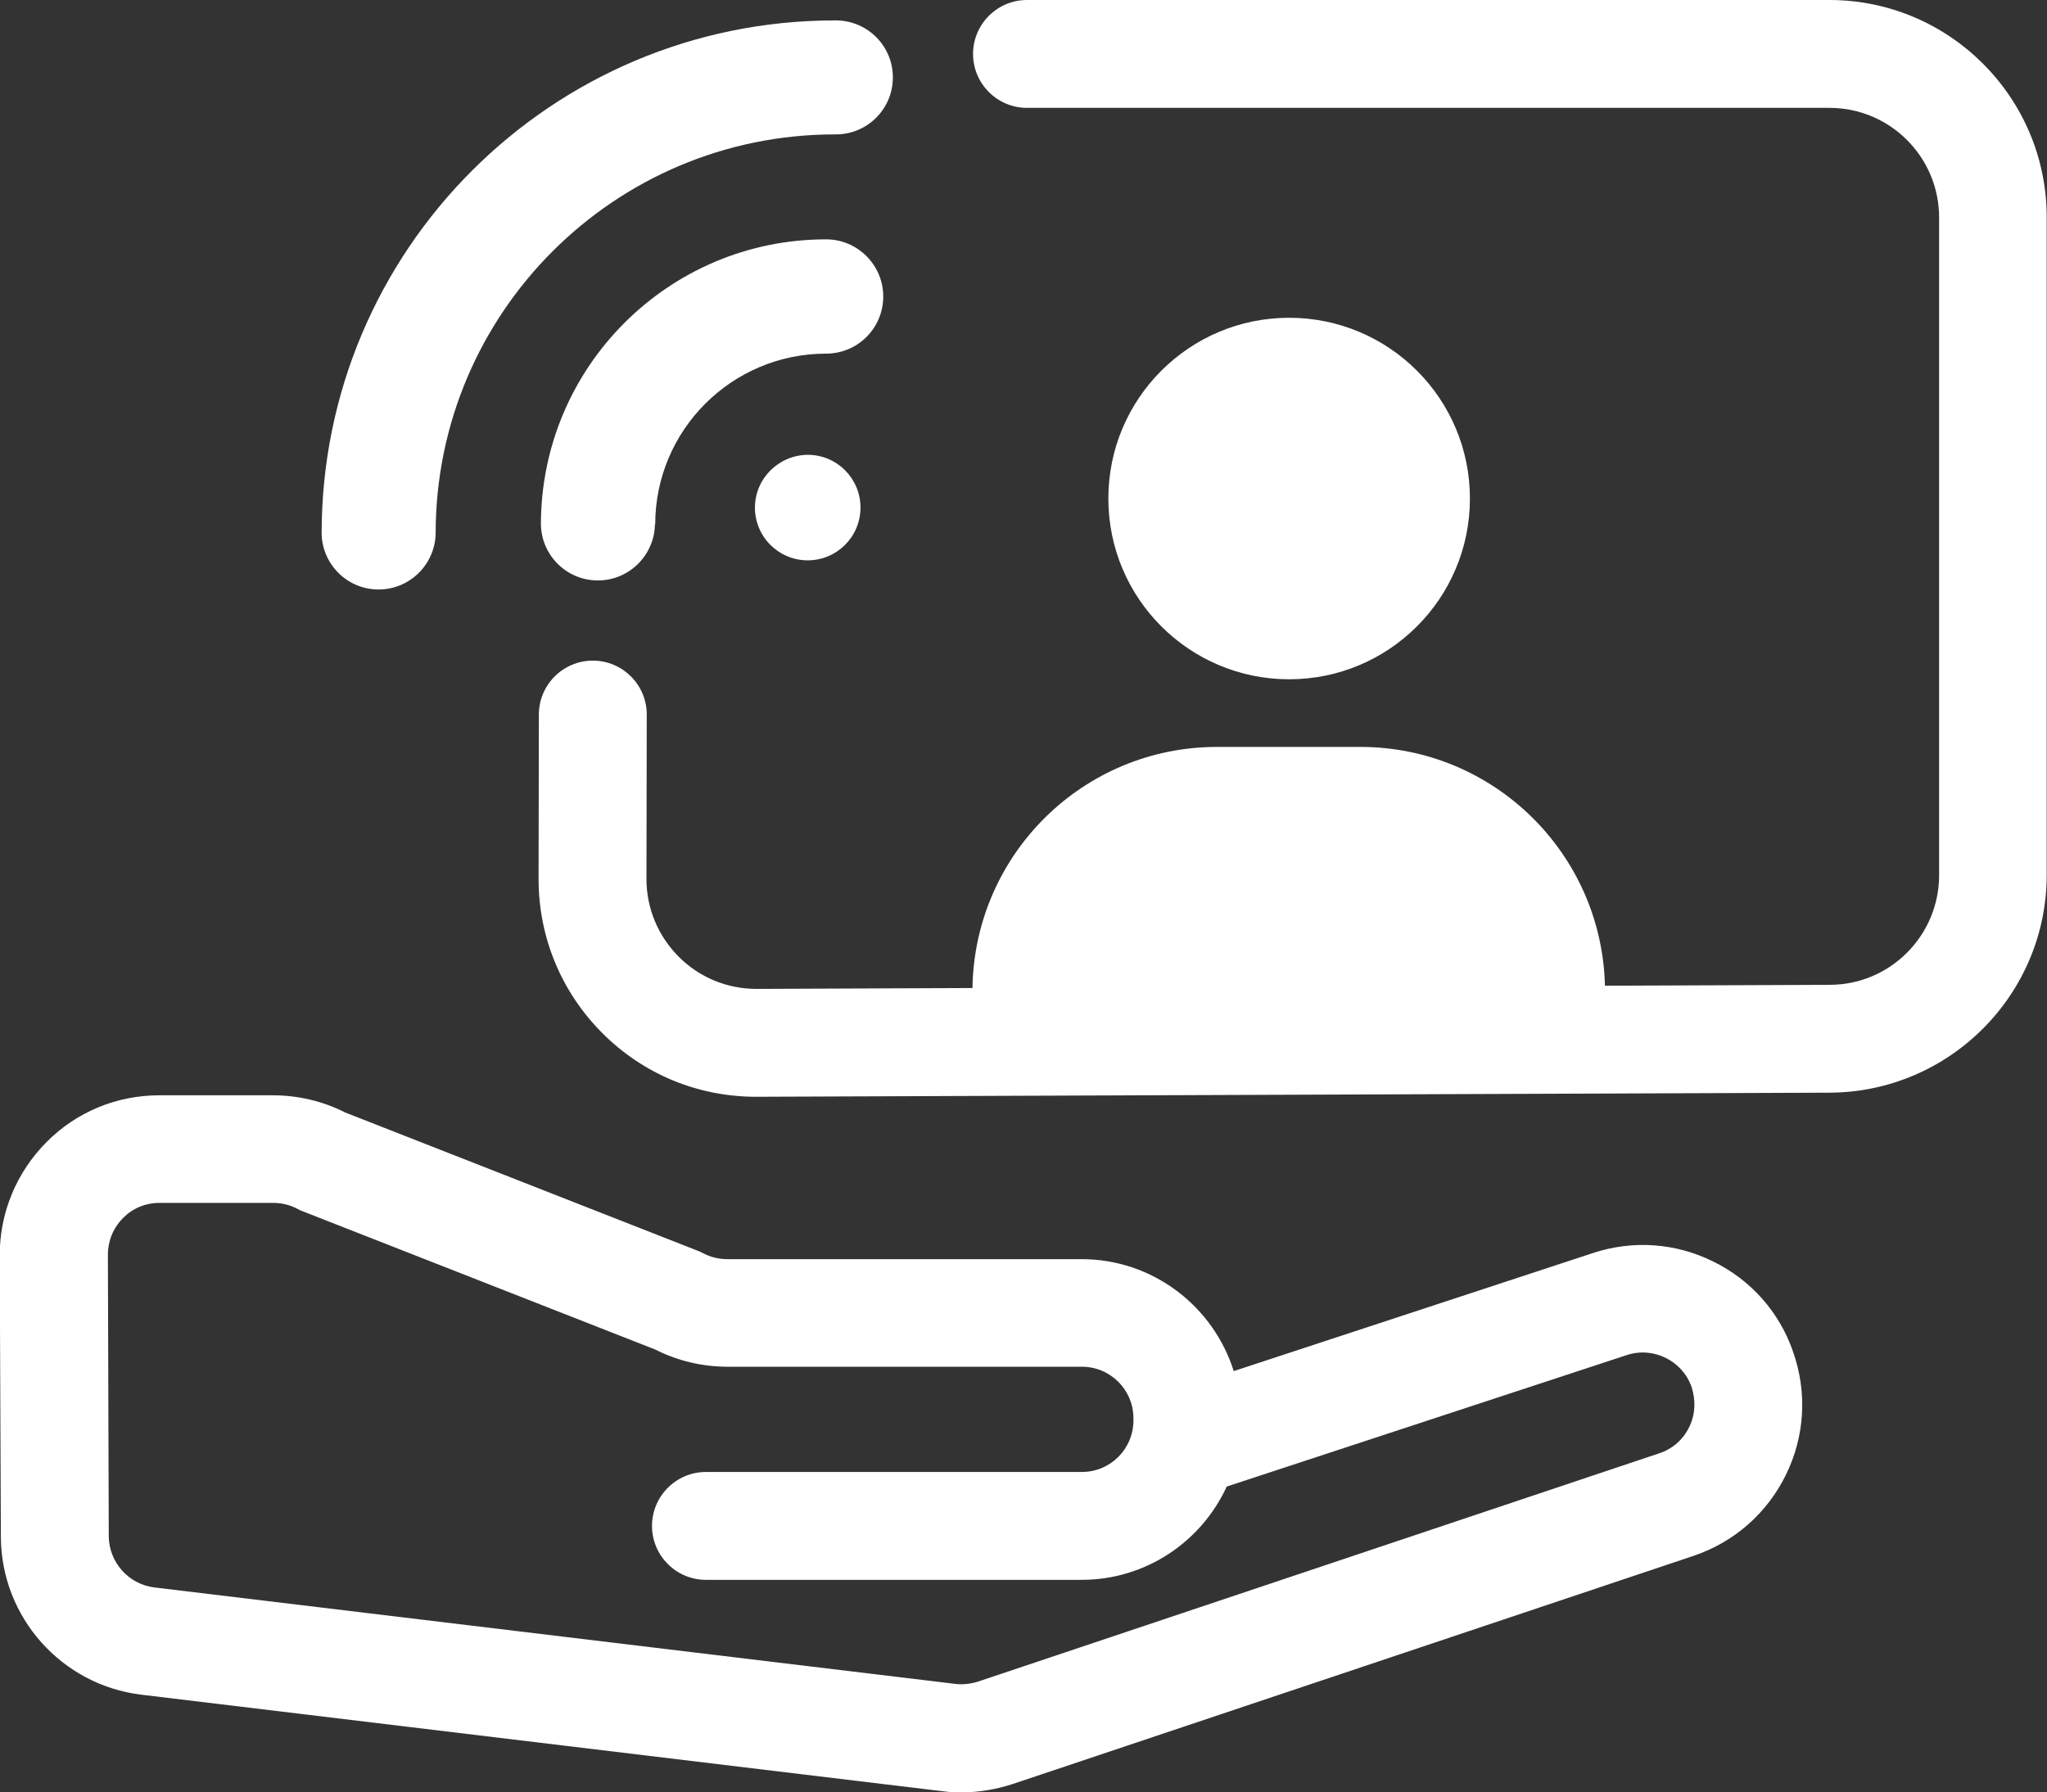
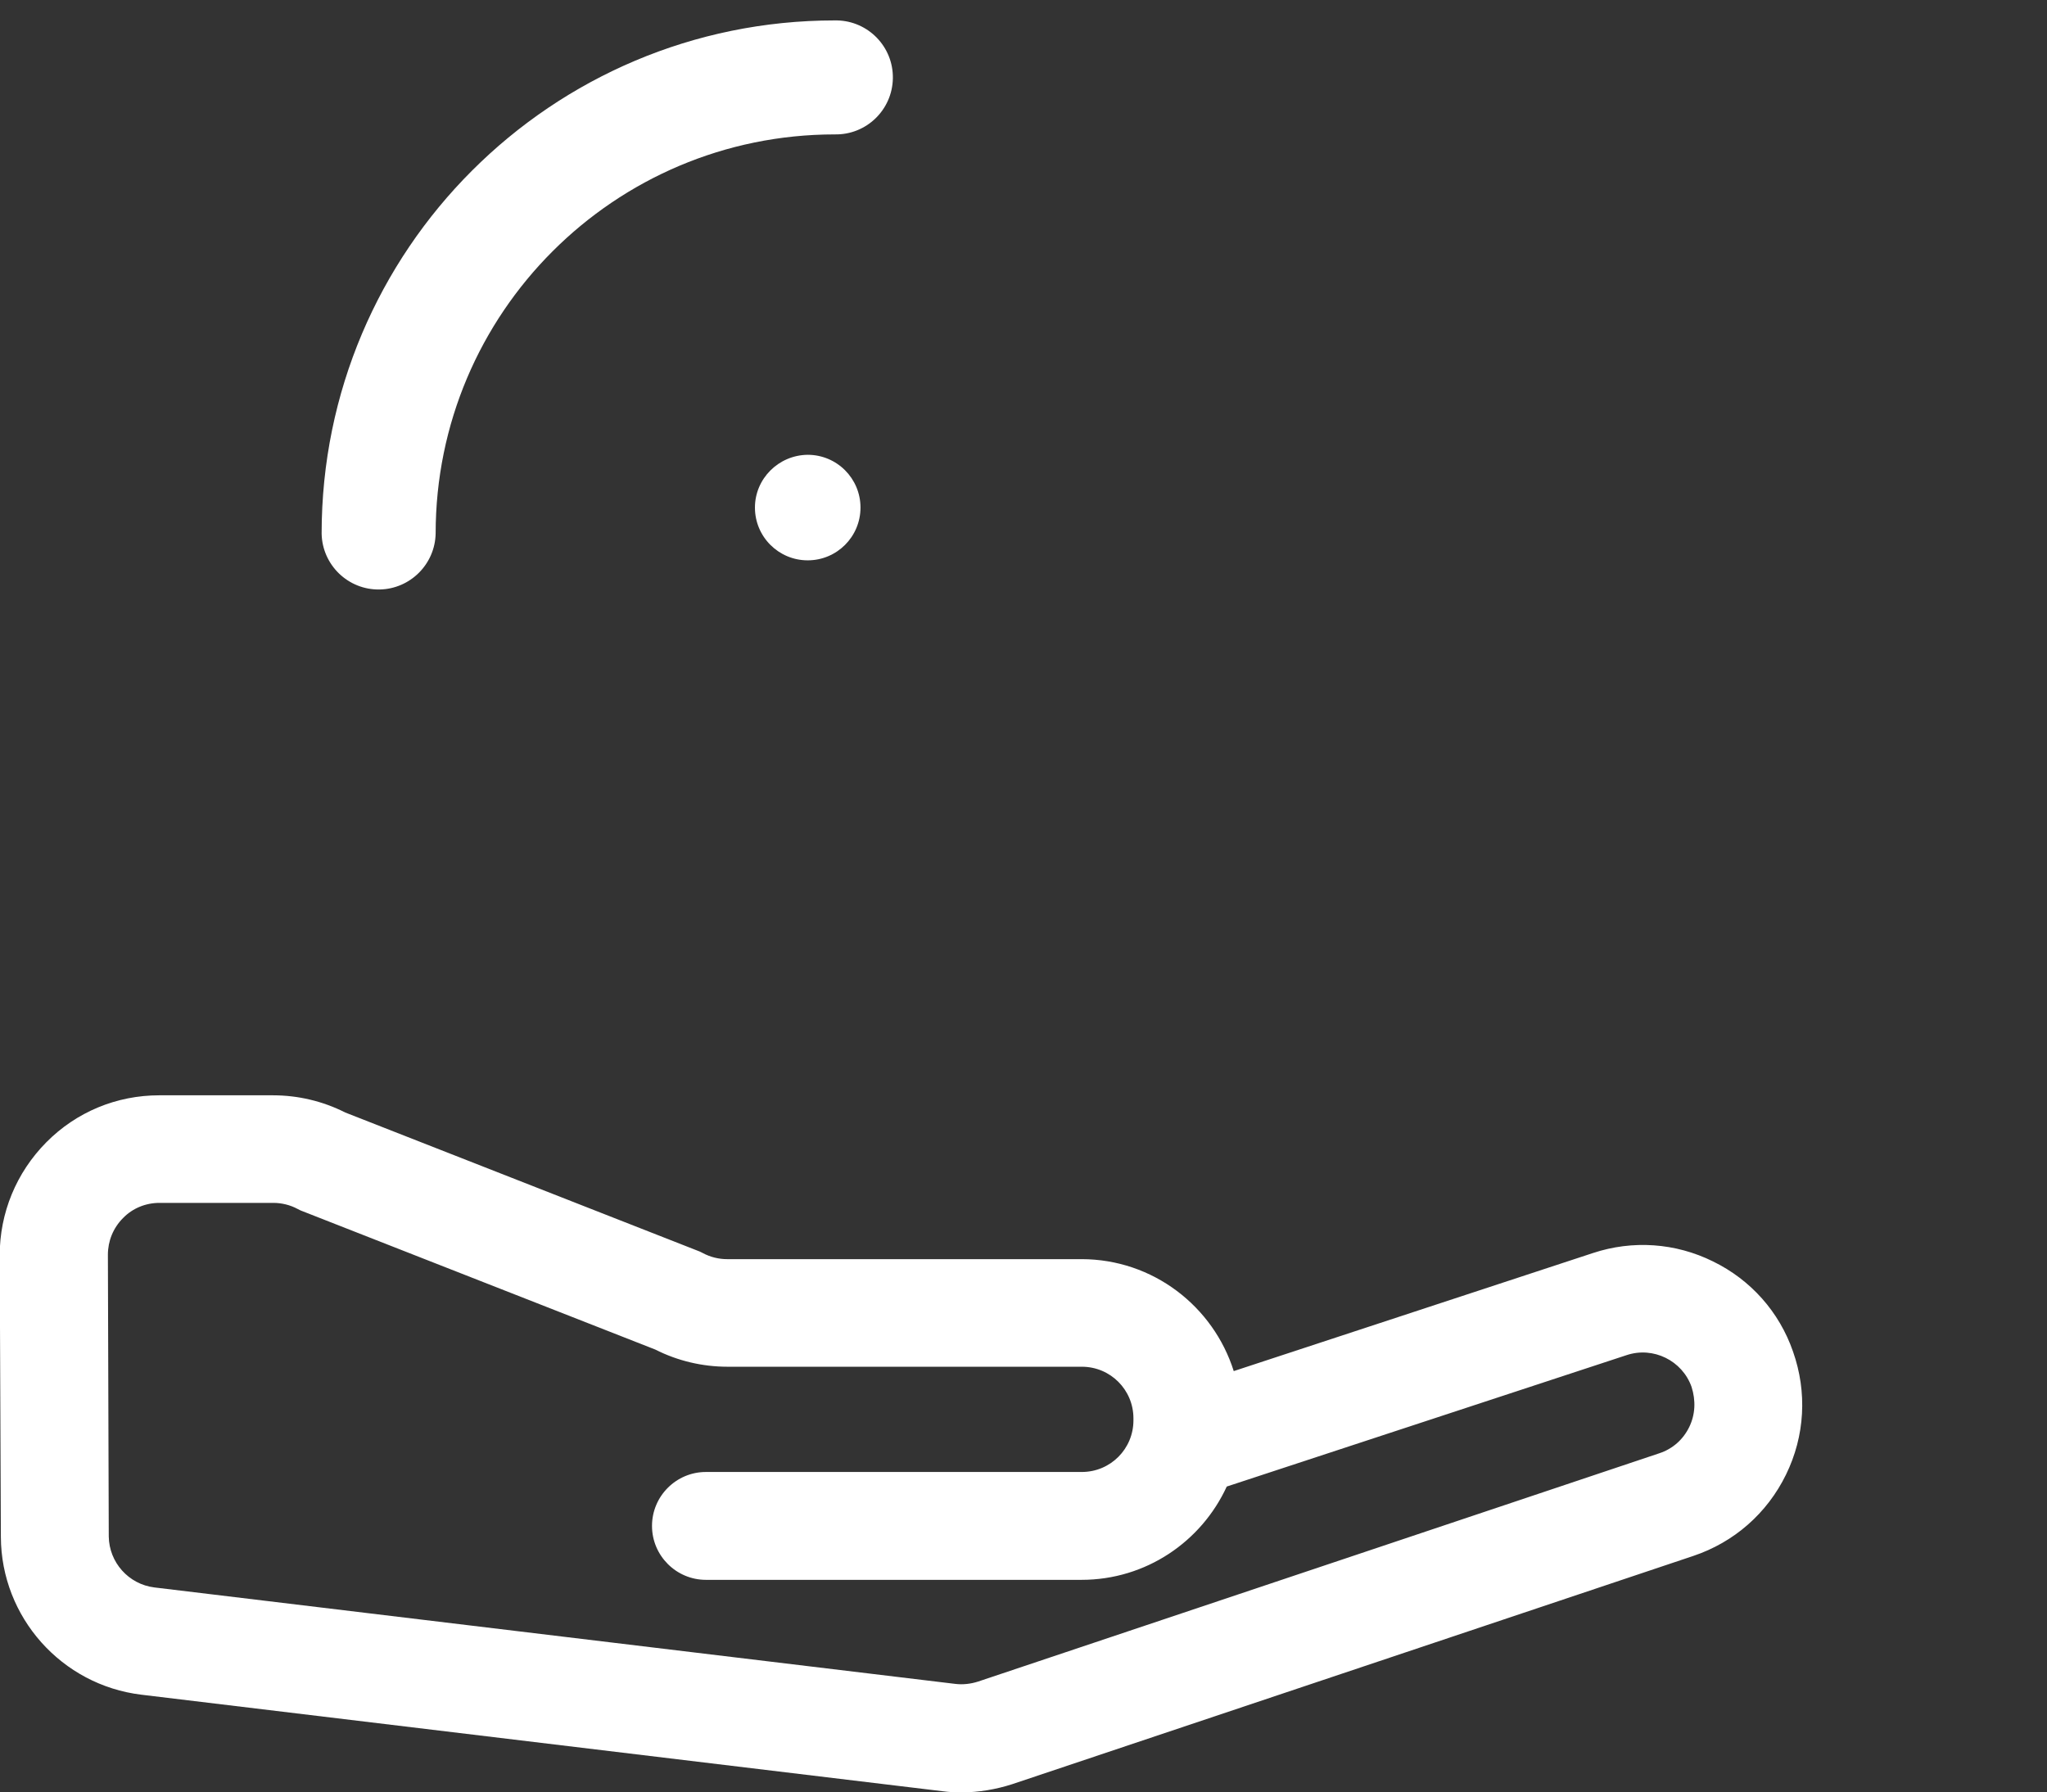
<svg xmlns="http://www.w3.org/2000/svg" version="1.1" id="Layer_1" x="0px" y="0px" viewBox="0 0 70.2 61.48" style="enable-background:new 0 0 70.2 61.48;" xml:space="preserve">
  <rect x="0" y="0" width="70.2" height="61.48" fill="#333333" stroke="none" />
  <style type="text/css">
	.st0{fill:none;stroke:#000000;stroke-width:2.524;stroke-linecap:round;stroke-linejoin:round;stroke-miterlimit:10;}
	.st1{fill:#FFFFFF;}
	.st2{fill:none;}
</style>
  <g>
    <path class="st1" d="M13.02,20.22c1.05-0.02,1.9-0.87,1.92-1.92c0-7.56,6.13-13.69,13.69-13.69c0,0,0,0,0,0   c1.08,0.02,1.97-0.84,1.99-1.92c0.02-1.08-0.84-1.97-1.92-1.99c-0.02,0-0.05,0-0.07,0c-9.72,0-17.6,7.88-17.6,17.6c0,0,0,0,0,0   C11.05,19.38,11.94,20.24,13.02,20.22z" />
-     <path class="st1" d="M30.29,10.17c0-1.08-0.88-1.96-1.96-1.96c-5.4,0-9.78,4.38-9.78,9.78c0,0,0,0,0,0   c0.02,1.08,0.91,1.94,1.99,1.92c1.05-0.02,1.9-0.87,1.92-1.92h0.01c0-3.24,2.63-5.86,5.86-5.86   C29.42,12.13,30.29,11.25,30.29,10.17z" />
-     <path class="st1" d="M62.74,0H35.22c-1.02,0-1.85,0.83-1.85,1.85c0,1.02,0.83,1.85,1.85,1.85h27.52c2.08,0,3.76,1.69,3.76,3.76   v22.56c0,2.07-1.68,3.76-3.75,3.76l-7.71,0.03c-0.11-4.54-3.82-8.19-8.39-8.19h-4.91c-4.6,0-8.32,3.69-8.39,8.27l-7.4,0.03   c0,0-0.01,0-0.01,0c-1,0-1.95-0.39-2.66-1.1c-0.71-0.71-1.11-1.66-1.11-2.67l0.01-5.64c0-1.02-0.83-1.85-1.85-1.85c0,0,0,0,0,0   c-1.02,0-1.85,0.83-1.85,1.85l-0.01,5.64c0,2,0.78,3.88,2.19,5.29c1.41,1.41,3.28,2.18,5.27,2.18c0.01,0,0.02,0,0.03,0l36.79-0.14   c4.1-0.02,7.44-3.36,7.44-7.47V7.47C70.2,3.35,66.85,0,62.74,0z" />
-     <circle class="st1" cx="44.21" cy="17.1" r="6.2" />
    <path class="st1" d="M25.89,17.41c0,1,0.81,1.81,1.81,1.81c1,0,1.81-0.81,1.81-1.81c0-1-0.81-1.81-1.81-1.81   C26.7,15.61,25.89,16.42,25.89,17.41z" />
    <path class="st1" d="M58.75,43.27c-1.29-0.64-2.76-0.74-4.12-0.29l-12.32,4.05c-0.7-2.22-2.77-3.84-5.22-3.84H24.94   c-0.29,0-0.58-0.07-0.84-0.21l-0.1-0.05l-12.16-4.77c-0.77-0.39-1.62-0.59-2.48-0.59h-3.9c-1.46,0-2.84,0.57-3.87,1.61   c-1.03,1.04-1.6,2.42-1.6,3.88l0.04,9.66c0.01,2.75,2.08,5.08,4.82,5.41l27.47,3.31c0.22,0.03,0.43,0.04,0.65,0.04   c0.59,0,1.18-0.1,1.74-0.28l23.36-7.83c1.4-0.47,2.53-1.46,3.18-2.79c0.65-1.33,0.73-2.83,0.24-4.22   C61.02,45,60.04,43.9,58.75,43.27z M57.93,48.95c-0.21,0.43-0.57,0.75-1.03,0.9l-23.36,7.83c-0.25,0.08-0.52,0.11-0.77,0.08   L5.29,54.45c-0.88-0.11-1.55-0.86-1.56-1.75L3.7,43.04c0-0.47,0.18-0.92,0.52-1.26c0.33-0.34,0.78-0.52,1.25-0.52h3.9   c0.29,0,0.58,0.07,0.84,0.21l0.1,0.05l12.16,4.77c0.77,0.39,1.62,0.59,2.48,0.59h12.15c0.98,0,1.77,0.79,1.77,1.77v0.07   c0,0.98-0.79,1.77-1.77,1.77H24.21c-1.02,0-1.85,0.83-1.85,1.85s0.83,1.85,1.85,1.85h12.88c2.21,0,4.11-1.31,4.98-3.2l13.72-4.51   c0.91-0.3,1.9,0.19,2.22,1.09C58.16,48.04,58.14,48.52,57.93,48.95z" />
  </g>
</svg>